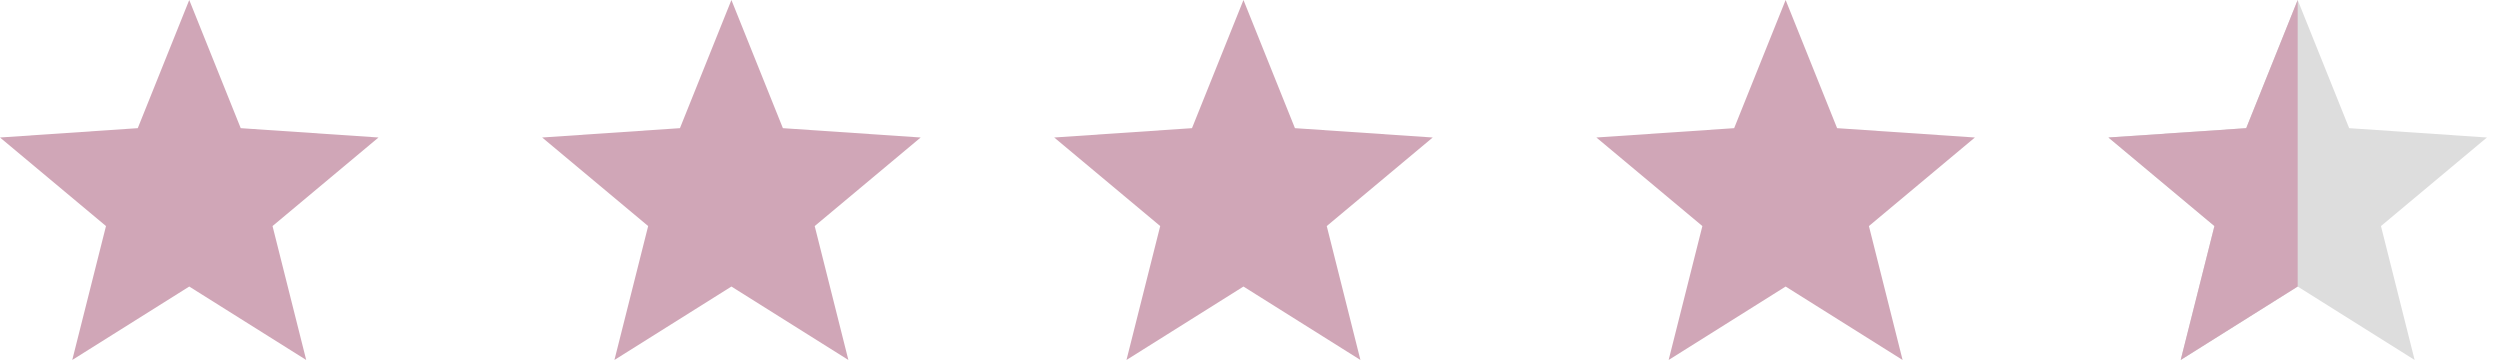
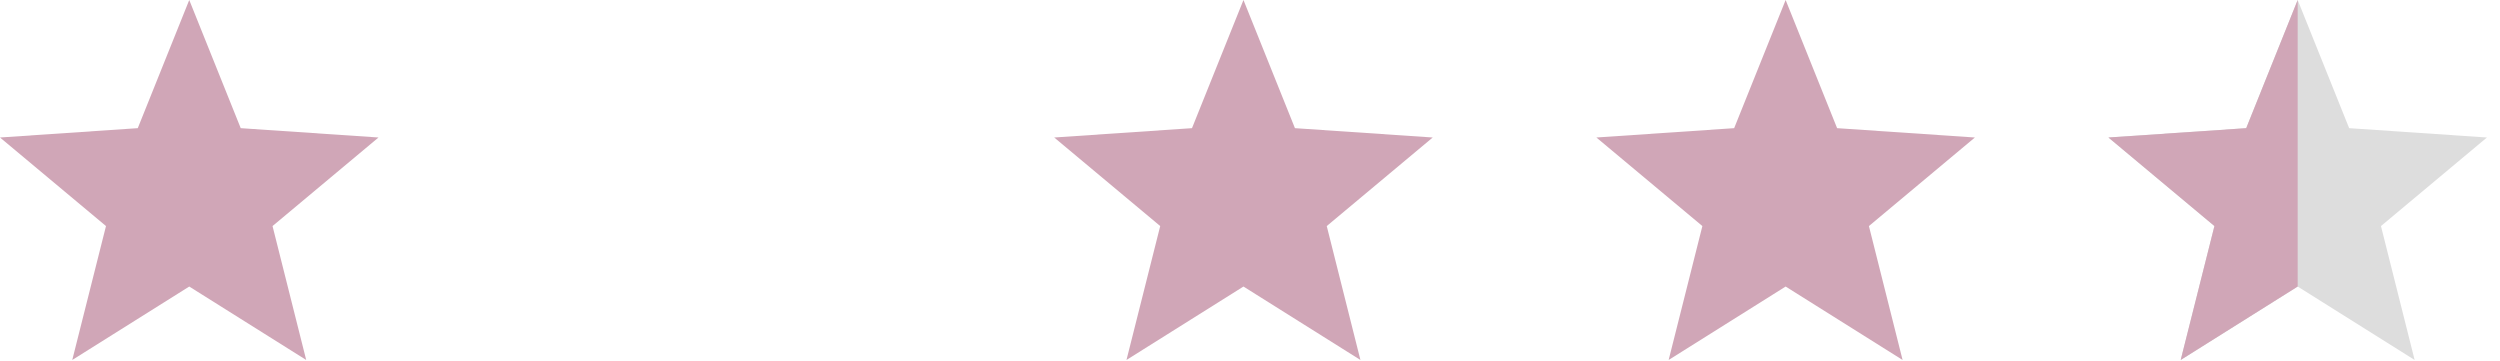
<svg xmlns="http://www.w3.org/2000/svg" version="1.1" id="Layer_1" x="0px" y="0px" width="83px" height="12px" viewBox="0 0 83 12" xml:space="preserve">
  <polygon fill="#D0A6B7" points="6.283,0 4.574,4.255 0,4.565 3.519,7.505 2.399,11.951 6.283,9.513 10.166,11.951 9.048,7.505   12.566,4.565 7.992,4.255 " />
-   <polygon fill="#D0A6B7" points="24.283,0 22.574,4.255 18,4.565 21.519,7.505 20.399,11.951 24.283,9.513 28.166,11.951   27.048,7.505 30.566,4.565 25.992,4.255 " />
  <polygon fill="#D0A6B7" points="41.283,0 39.574,4.255 35,4.565 38.519,7.505 37.399,11.951 41.283,9.513 45.166,11.951   44.048,7.505 47.566,4.565 42.992,4.255 " />
  <polygon fill="#D0A6B7" points="59.283,0 57.574,4.255 53,4.565 56.519,7.505 55.399,11.951 59.283,9.513 63.166,11.951   62.048,7.505 65.566,4.565 60.992,4.255 " />
  <polygon fill="#DDDDDD" points="76.283,0 74.574,4.255 70,4.565 73.519,7.505 72.399,11.951 76.283,9.513 80.166,11.951   79.048,7.505 82.566,4.565 77.992,4.255 " />
  <polygon fill="#D0A6B7" points="76.283,9.513 76.283,0 74.574,4.255 70,4.565 73.519,7.505 72.399,11.951 " />
</svg>